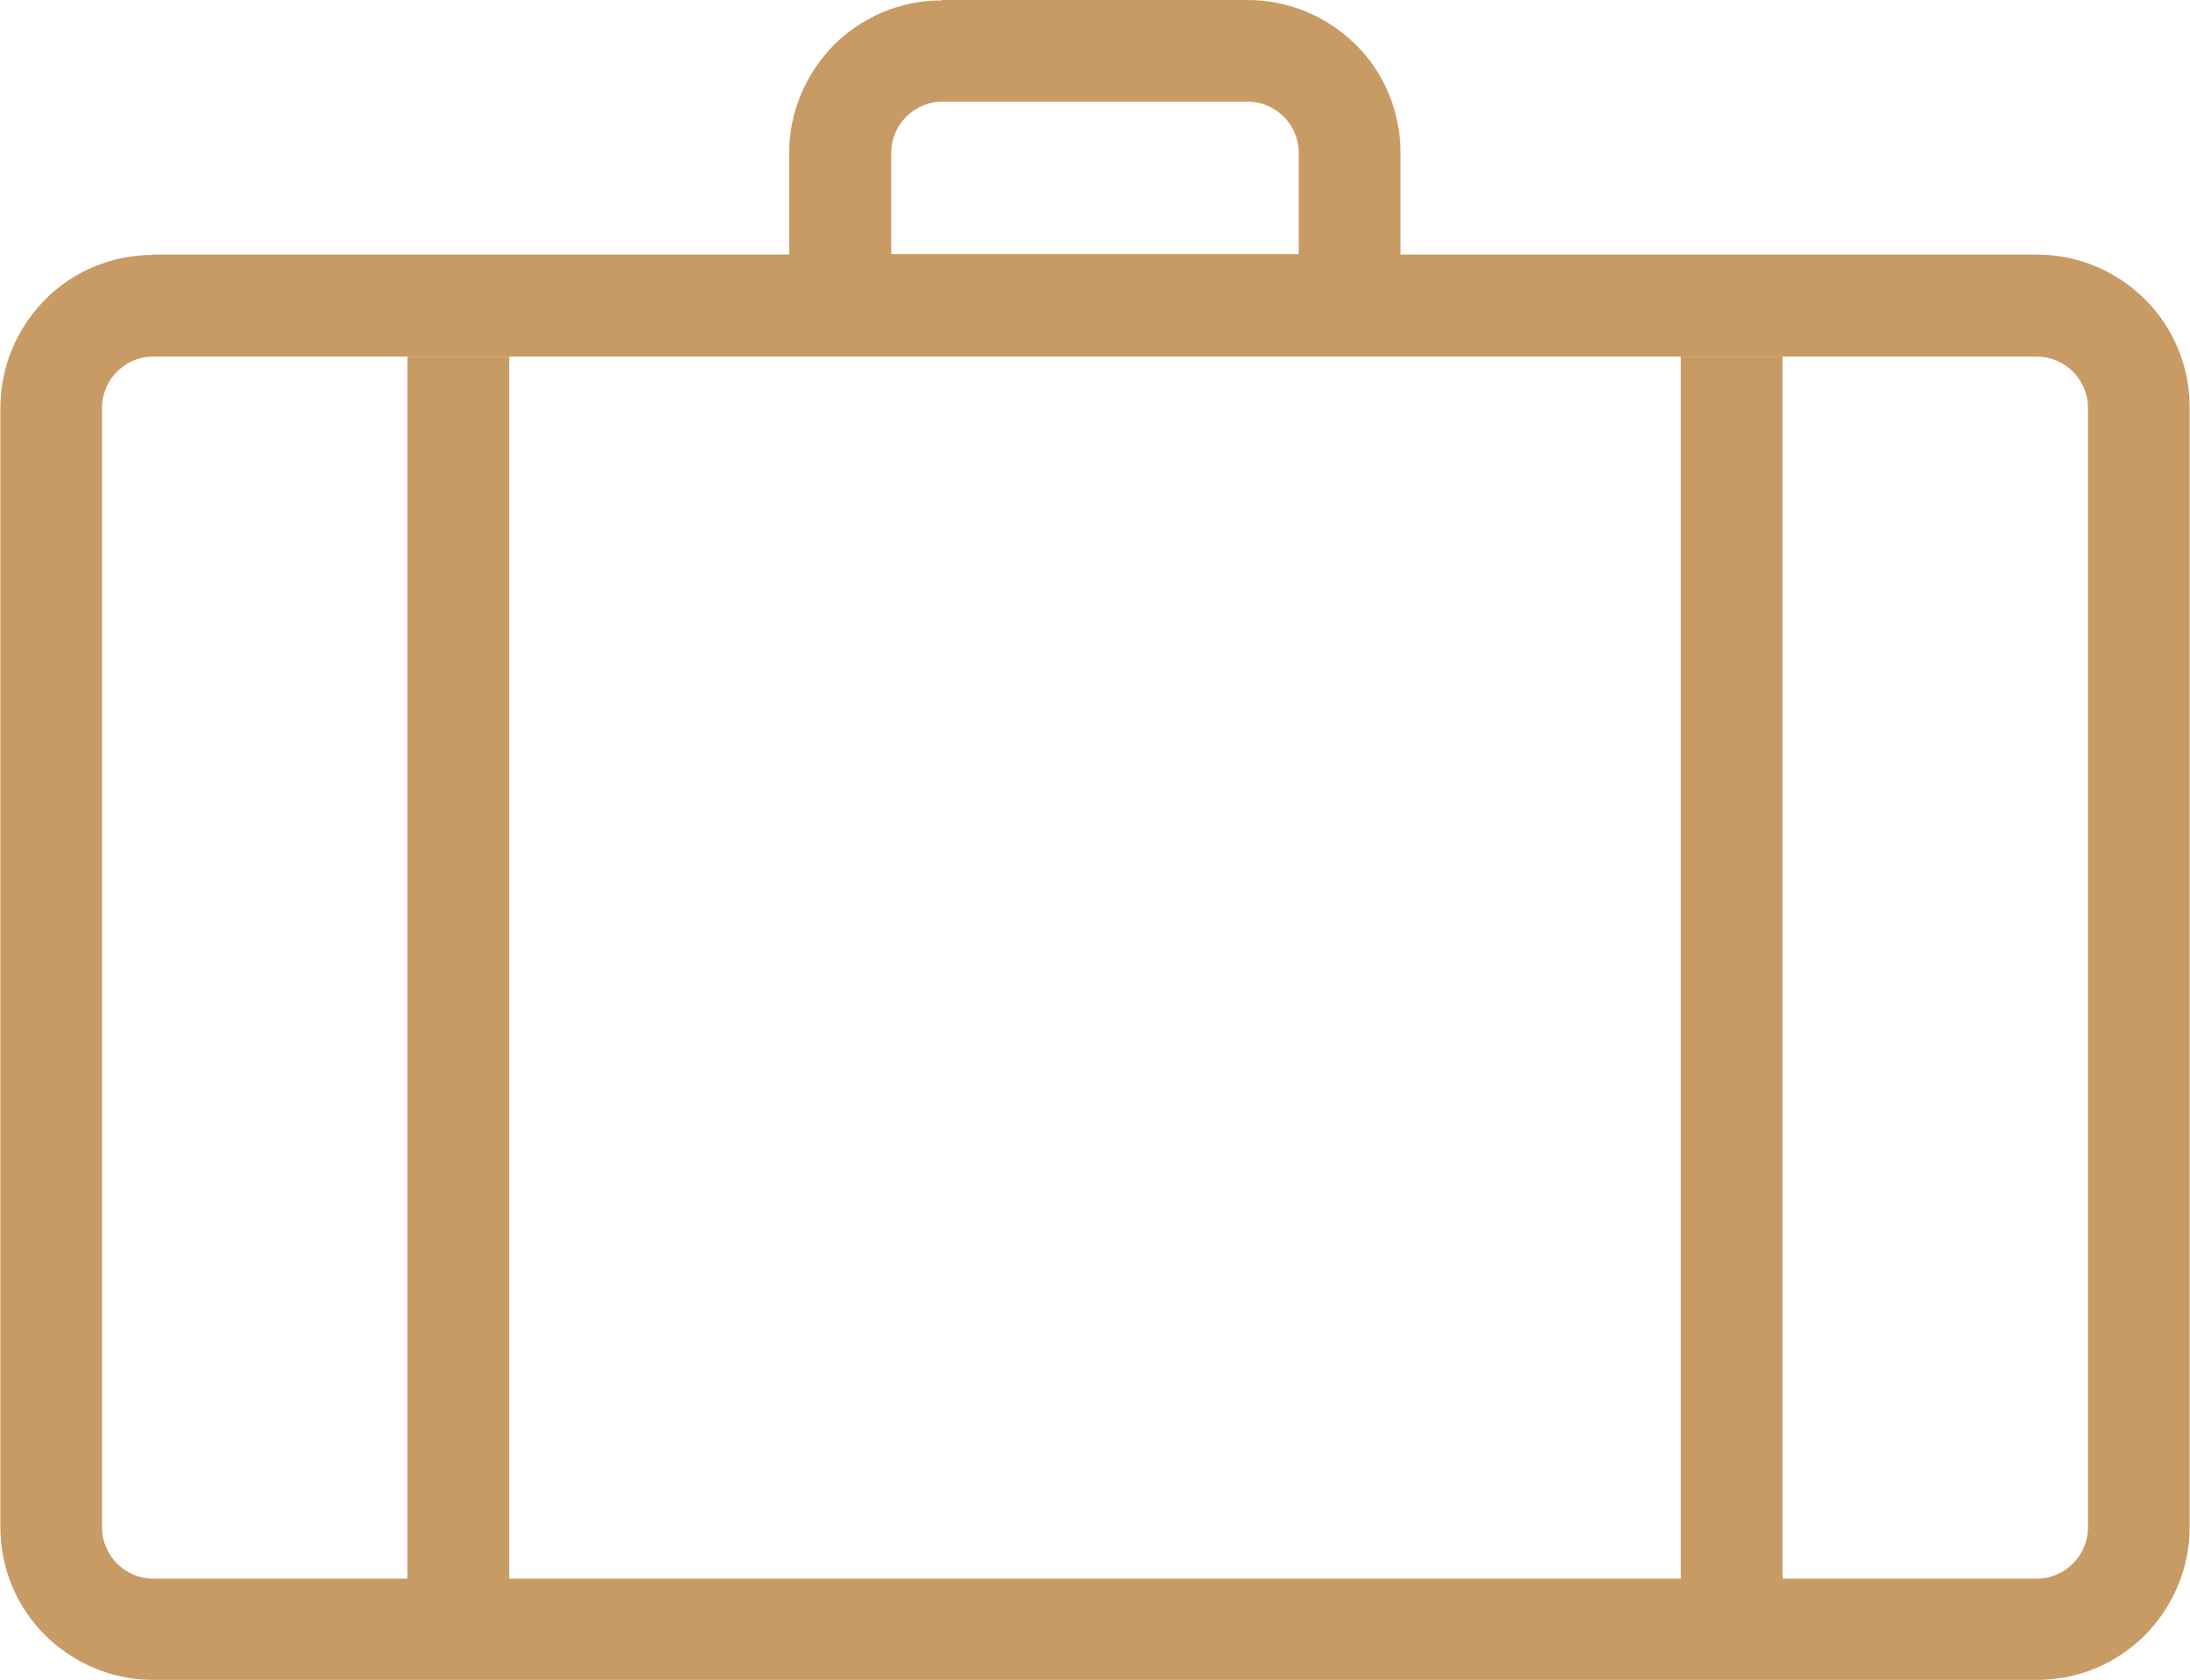
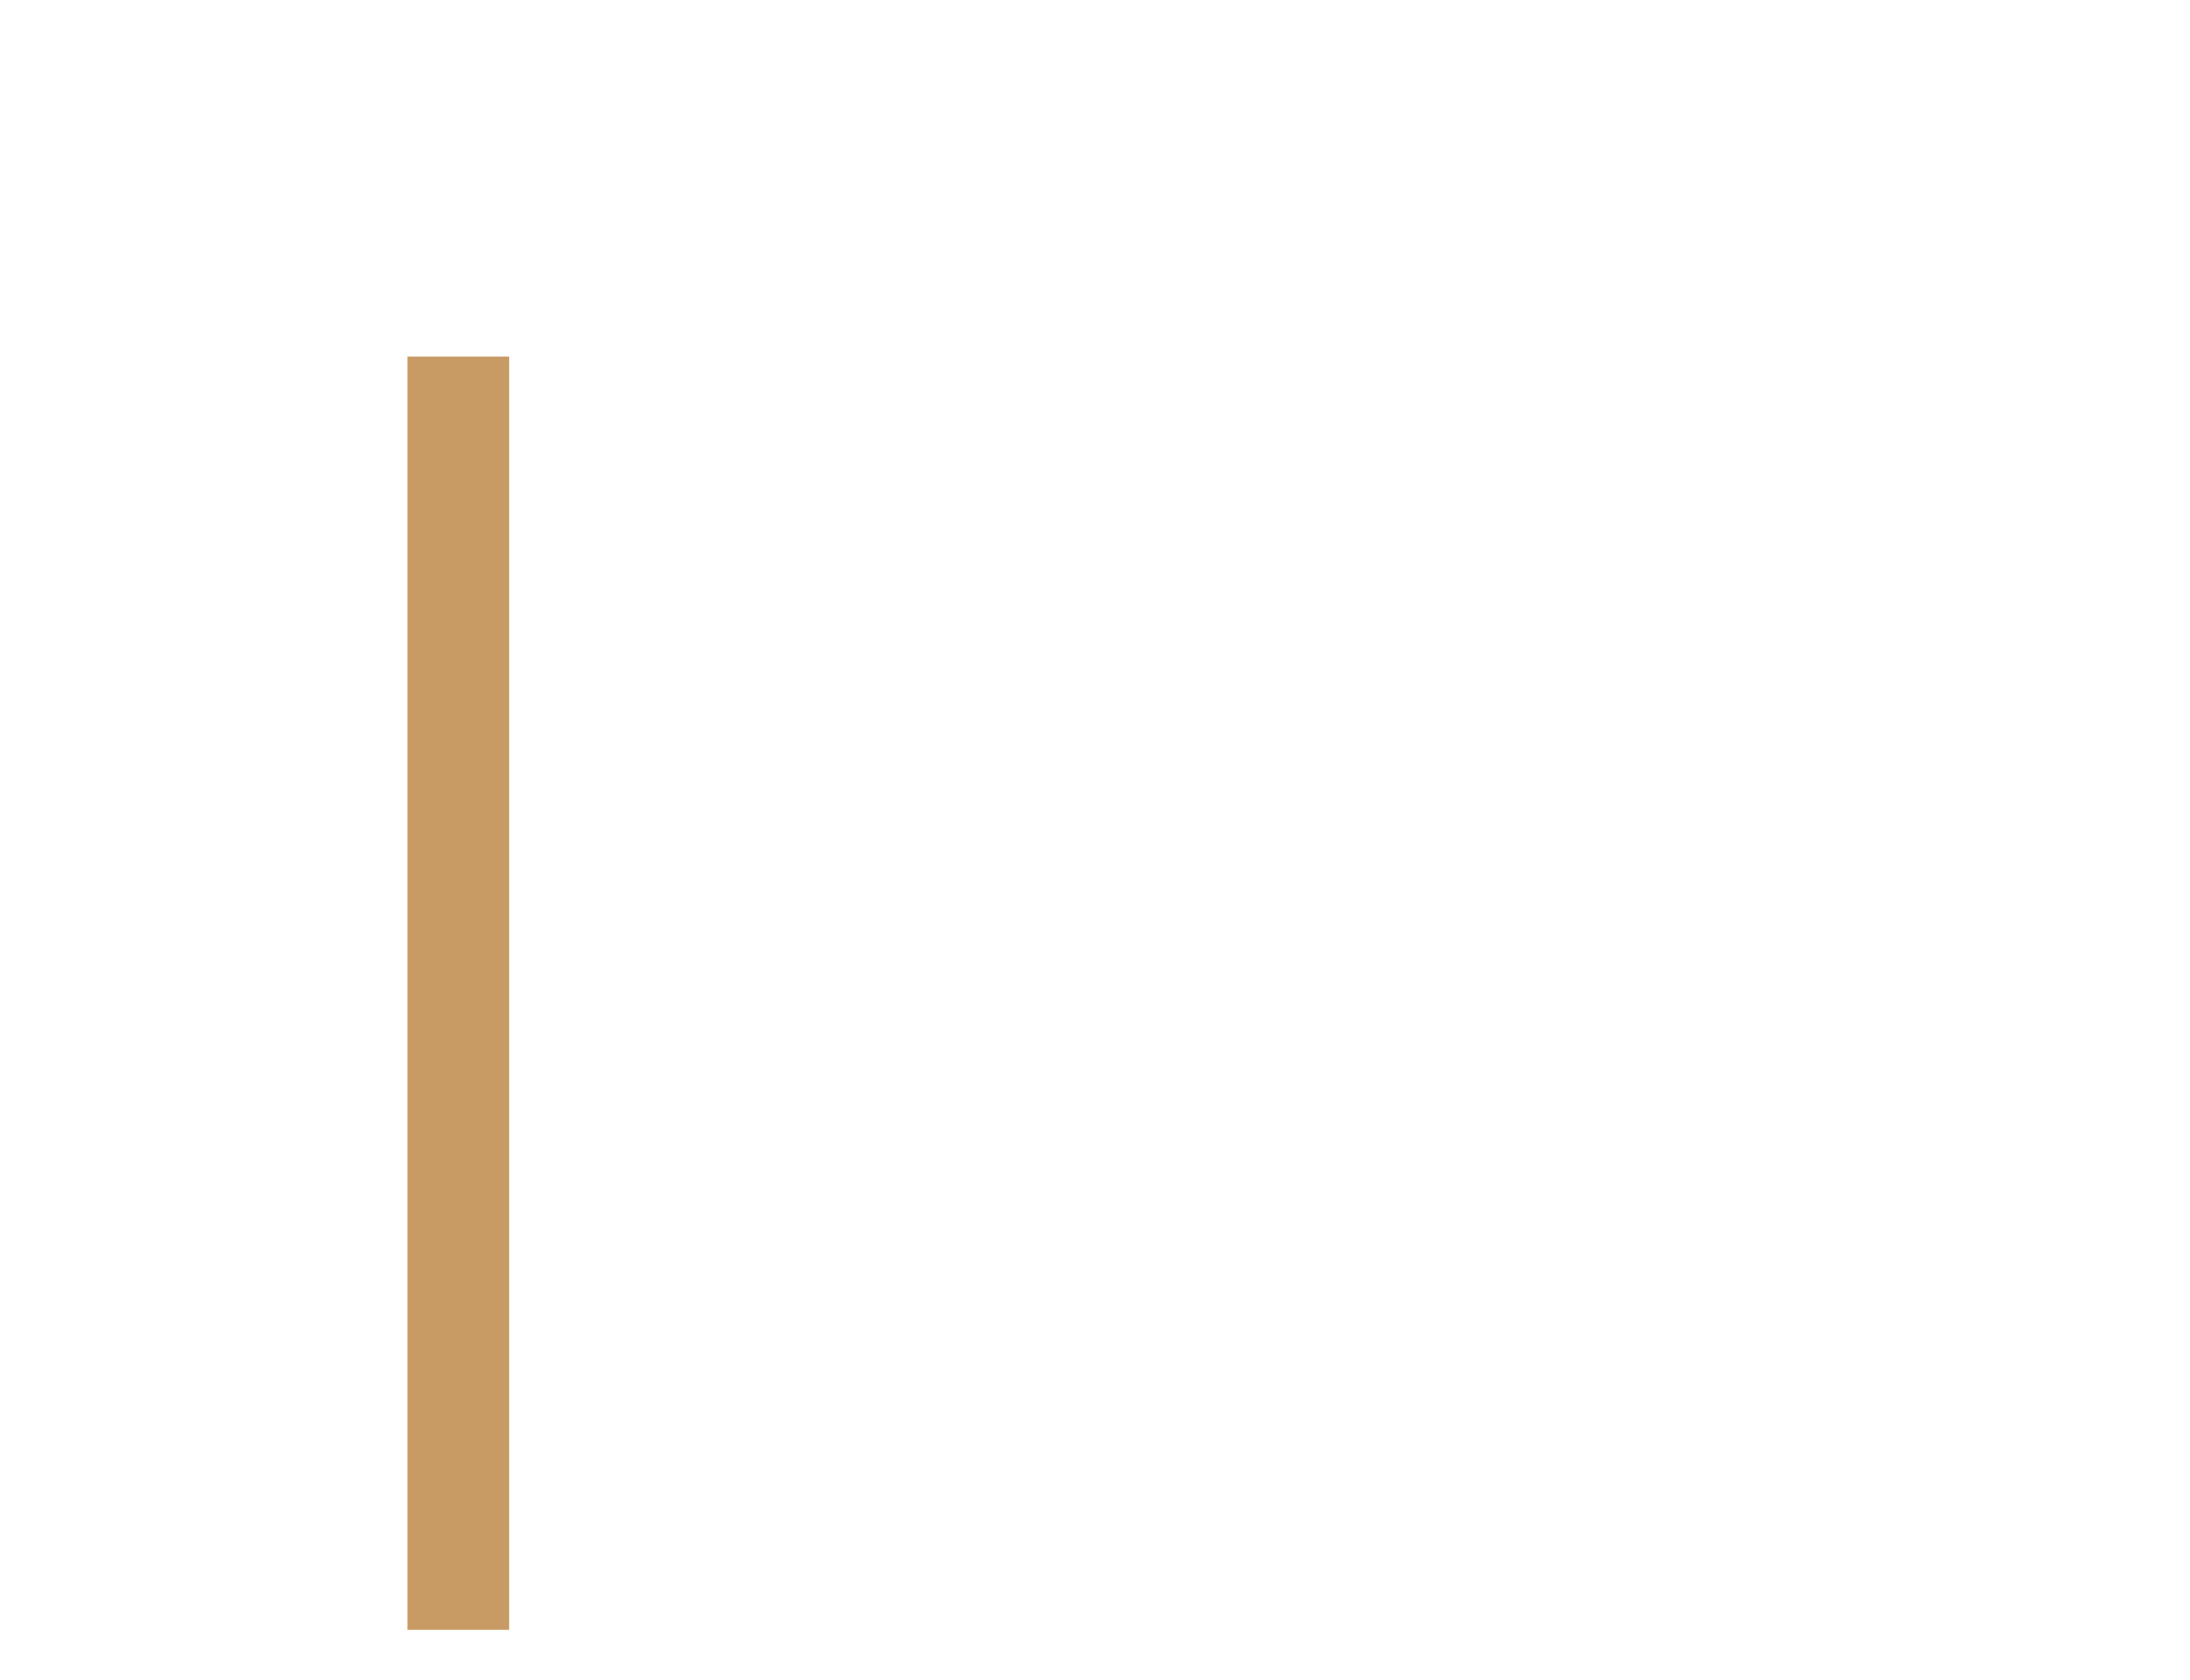
<svg xmlns="http://www.w3.org/2000/svg" id="Capa_2" data-name="Capa 2" viewBox="0 0 56.86 43.63">
  <defs>
    <style>
      .cls-1 {
        fill: #c89b64;
      }
    </style>
  </defs>
  <g id="Layer_1" data-name="Layer 1">
    <g id="_198528304" data-name=" 198528304">
      <g>
-         <path id="_199152832" data-name=" 199152832" class="cls-1" d="M3.97,6.61h48.92c1.09,0,2.08.45,2.8,1.16.72.72,1.16,1.71,1.16,2.8v29.09c0,1.09-.45,2.08-1.16,2.8-.72.72-1.71,1.16-2.8,1.16H3.97c-1.09,0-2.08-.45-2.8-1.16-.72-.72-1.16-1.71-1.16-2.8V10.58c0-1.09.45-2.08,1.16-2.8s1.71-1.16,2.8-1.16h0ZM52.89,9.26H3.97c-.36,0-.69.15-.93.39-.24.24-.39.57-.39.93v29.09c0,.36.15.69.39.93.24.24.57.39.93.39h48.92c.36,0,.69-.15.93-.39s.39-.57.39-.93V10.58c0-.36-.15-.69-.39-.93-.24-.24-.57-.39-.93-.39h0Z" />
        <path id="_199154944" data-name=" 199154944" class="cls-1" d="M13.22,9.26v33.06h-2.64V9.26h2.64Z" />
-         <path id="_199151800" data-name=" 199151800" class="cls-1" d="M46.28,9.26v33.06h-2.64V9.26h2.64Z" />
-         <path id="_199154824" data-name=" 199154824" class="cls-1" d="M24.46,0h7.93C33.49,0,34.48.45,35.2,1.16s1.16,1.71,1.16,2.8v5.29h-15.87V3.97c0-1.09.45-2.08,1.16-2.8.72-.72,1.71-1.16,2.8-1.16h0ZM32.39,2.64h-7.93c-.36,0-.69.15-.93.39-.24.24-.39.57-.39.93v2.64h10.58v-2.64c0-.36-.15-.69-.39-.93-.24-.24-.57-.39-.93-.39h0Z" />
      </g>
    </g>
  </g>
</svg>